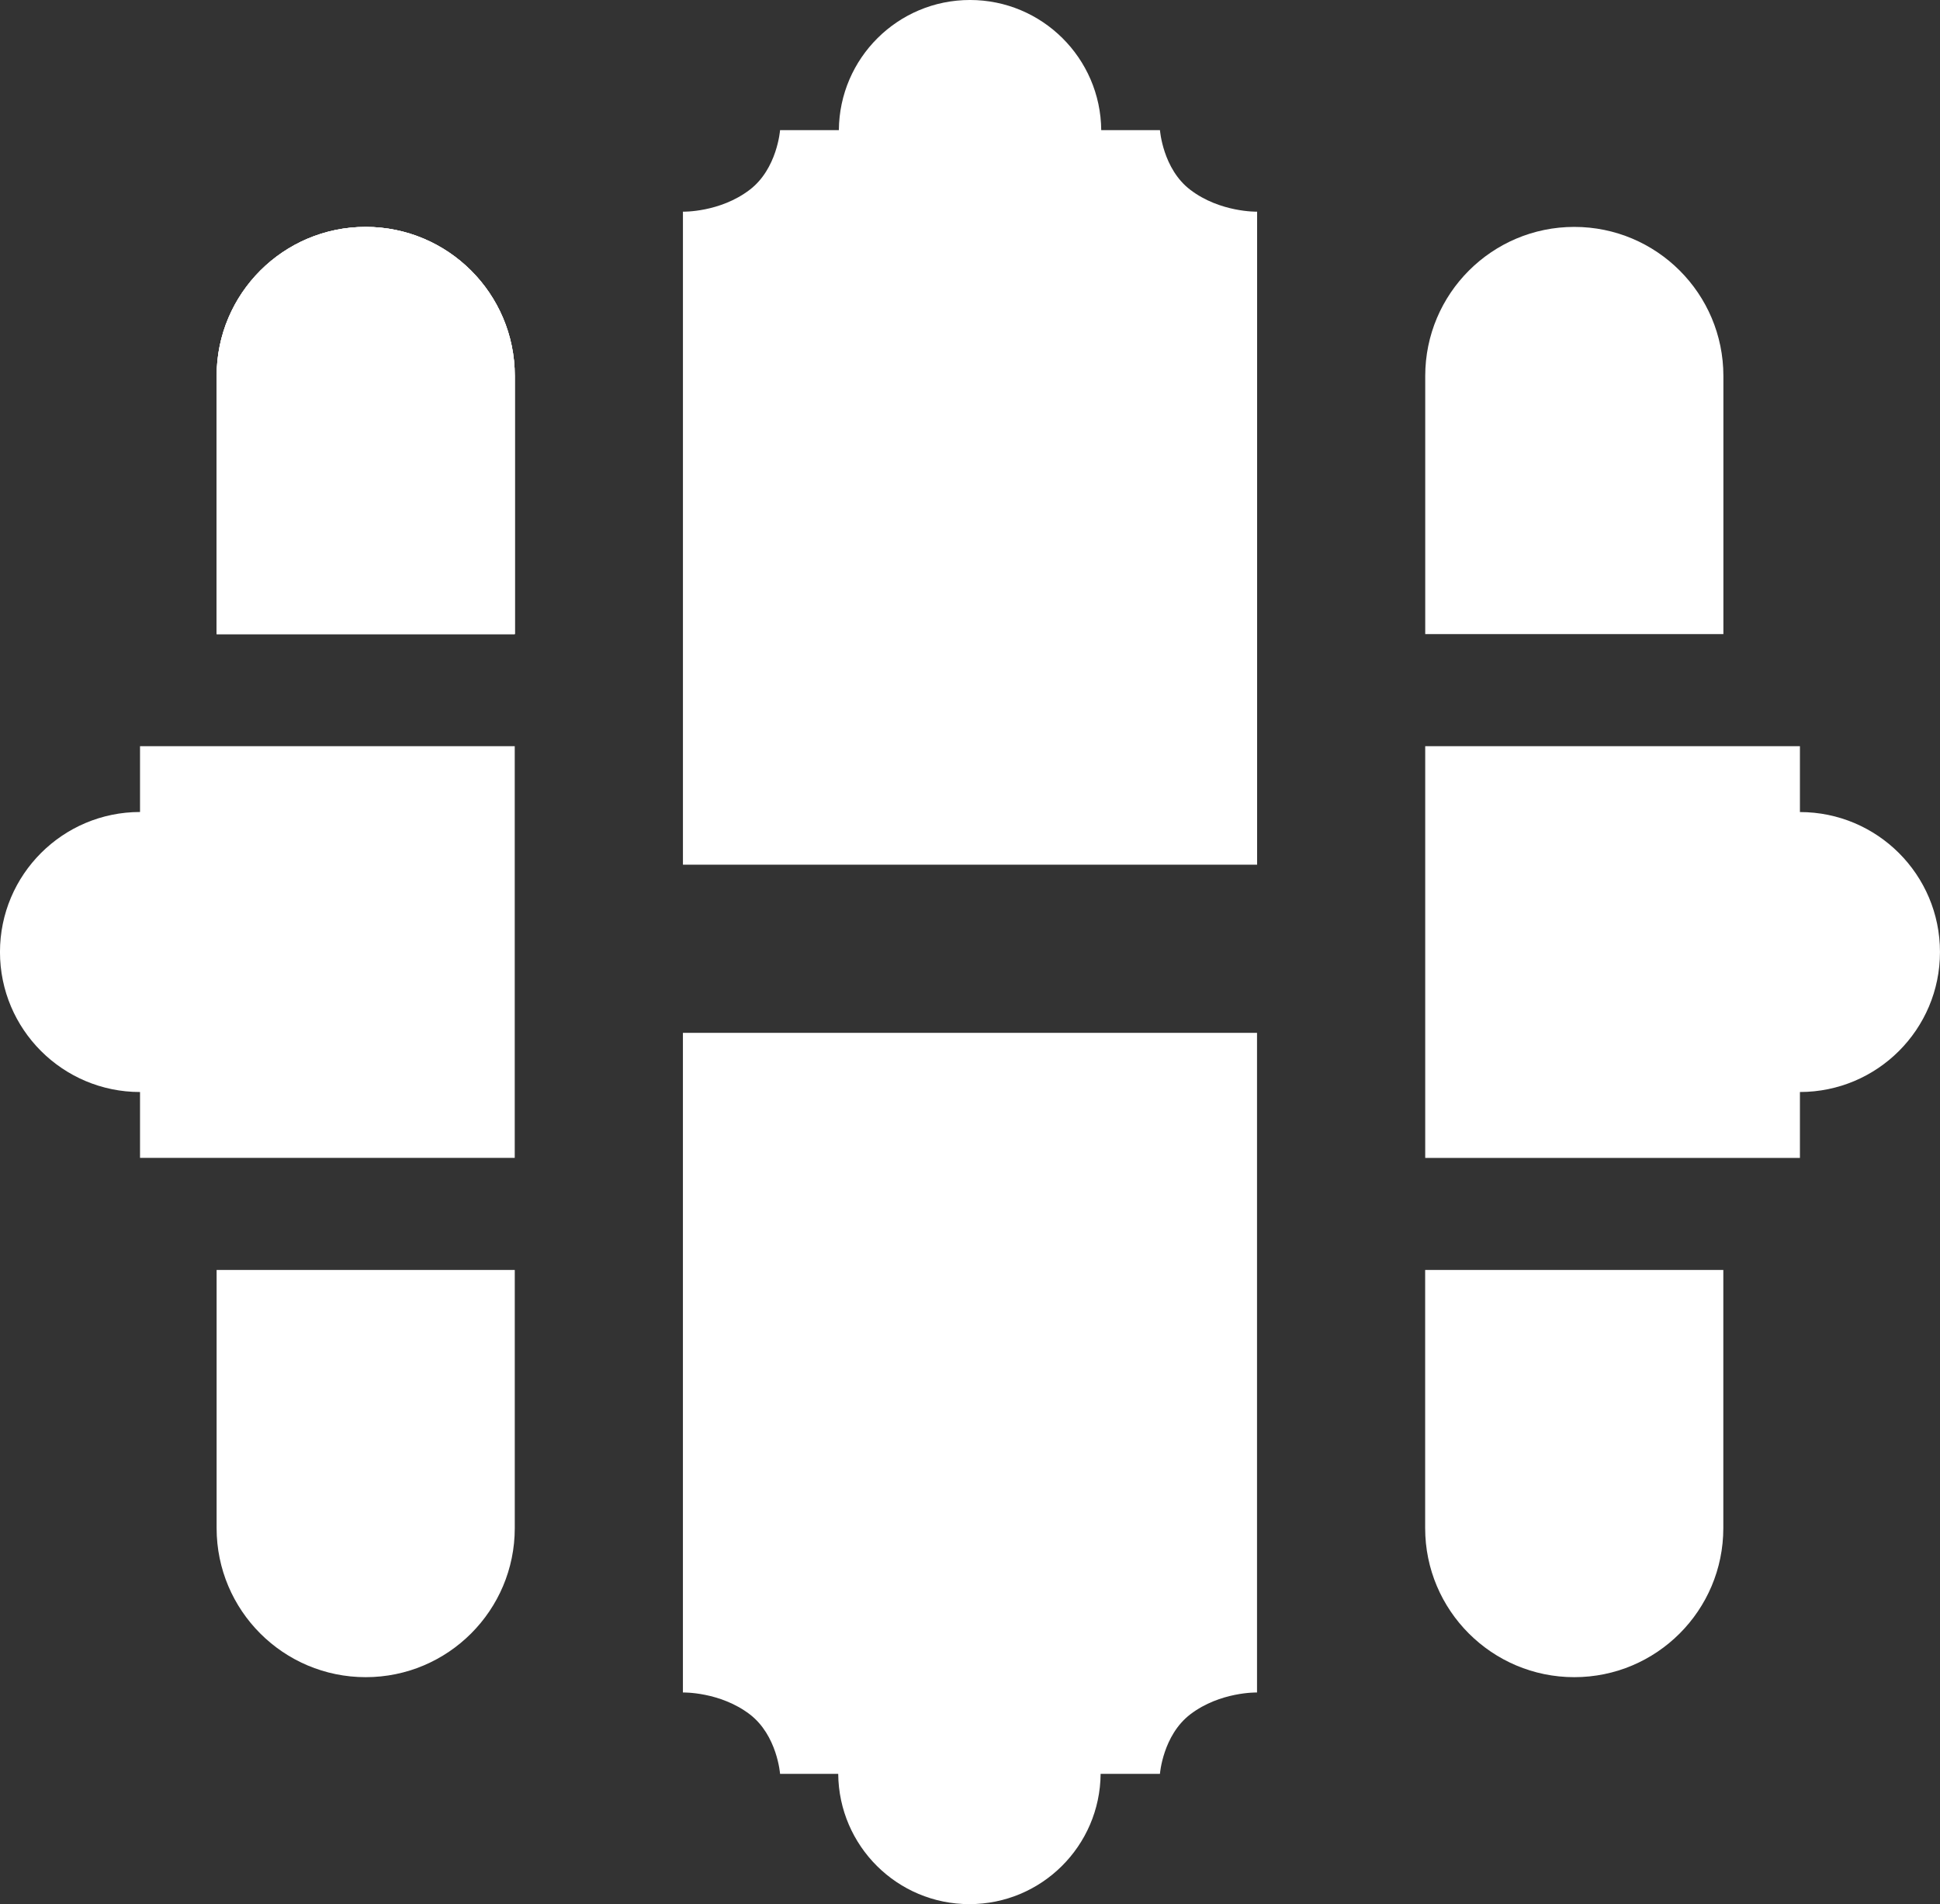
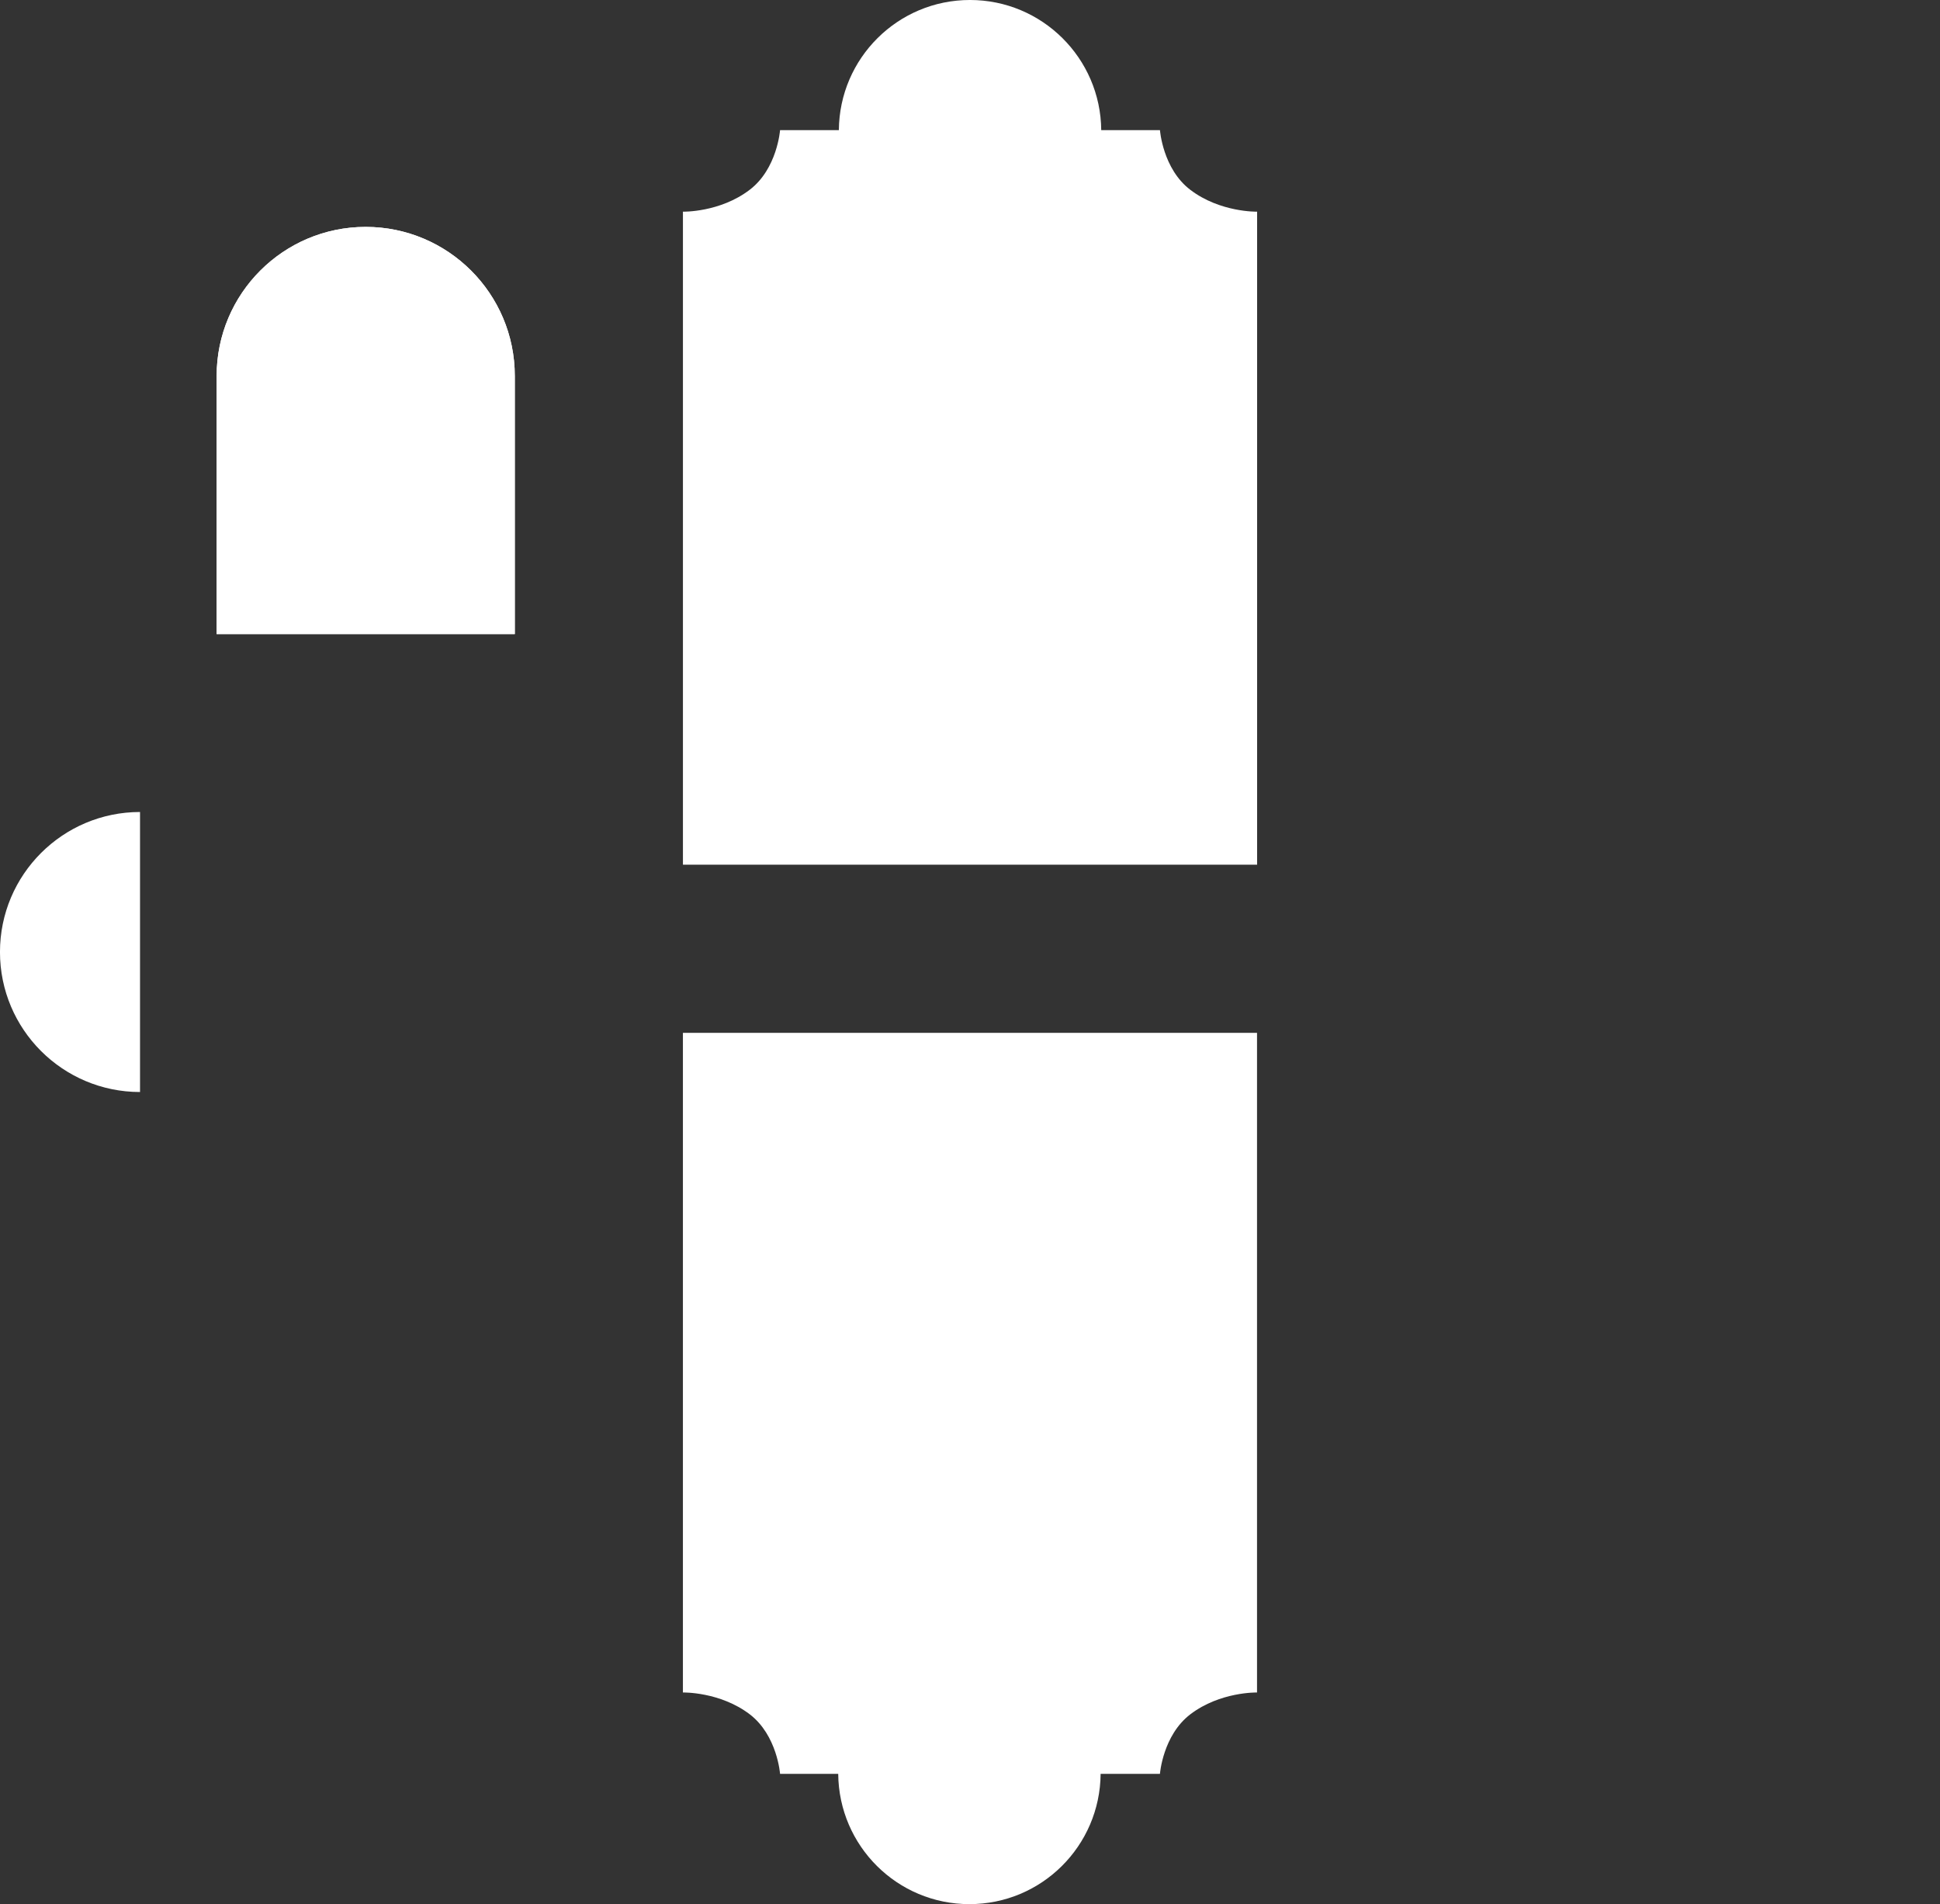
<svg xmlns="http://www.w3.org/2000/svg" width="42.367" height="41.59" viewBox="0 0 42.367 41.59" version="1.1" id="svg4190">
  <rect x="0" y="0" width="42.367" height="41.59" fill="#333333" stroke="none" />
  <defs id="defs4184" />
  <g id="layer1" transform="translate(-424.531,-599.205)">
    <g transform="matrix(0.75,0,0,-0.75,449.863,602.048)" id="g6288" style="stroke-width:1.778">
      <path id="path6290" style="fill:#ffffff;fill-opacity:1;fill-rule:nonzero;stroke:none;stroke-width:1.778" d="M 0,0 H -1.71 C -1.728,2.096 -3.432,3.791 -5.532,3.791 -7.632,3.791 -9.334,2.096 -9.35,0 h -1.712 c 0,0 -0.083,-1.128 -0.885,-1.737 -0.868,-0.663 -1.943,-0.637 -1.943,-0.637 v -19.017 h 8.36 8.359 v 19.017 c 0,0 -1.076,-0.026 -1.946,0.637 C 0.082,-1.128 0,0 0,0" />
    </g>
    <g transform="matrix(0.75,0,0,-0.75,439.445,621.765)" id="g6292" style="stroke-width:1.778">
      <path id="path6294" style="fill:#ffffff;fill-opacity:1;fill-rule:nonzero;stroke:none;stroke-width:1.778" d="m 0,0 v -19.21 c 0,0 1.076,0.026 1.944,-0.634 0.803,-0.612 0.885,-1.736 0.885,-1.736 h 1.693 c 0.018,-2.099 1.72,-3.794 3.82,-3.794 2.102,0 3.803,1.695 3.821,3.794 h 1.727 c 0,0 0.084,1.124 0.887,1.736 0.866,0.66 1.94,0.634 1.94,0.634 V 0 H 8.359 Z" />
    </g>
    <g transform="matrix(0.75,0,0,-0.75,463.839,616.942)" id="g6296" style="stroke-width:1.778">
-       <path id="path6298" style="fill:#ffffff;fill-opacity:1;fill-rule:nonzero;stroke:none;stroke-width:1.778" d="m 0,0 v 1.918 h -10.911 v -11.99 H 0 v 1.919 c 2.251,0 4.078,1.825 4.078,4.076 C 4.078,-1.824 2.251,0 0,0" />
-     </g>
+       </g>
    <g transform="matrix(0.75,0,0,-0.75,458.911,604.161)" id="g6300" style="stroke-width:1.778">
-       <path id="path6302" style="fill:#ffffff;fill-opacity:1;fill-rule:nonzero;stroke:none;stroke-width:1.778" d="m 0,0 c -2.394,0 -4.34,-1.944 -4.34,-4.342 v -7.517 h 8.682 v 7.517 C 4.342,-1.944 2.398,0 0,0" />
-     </g>
+       </g>
    <g transform="matrix(0.75,0,0,-0.75,458.911,635.838)" id="g6304" style="stroke-width:1.778">
-       <path id="path6306" style="fill:#ffffff;fill-opacity:1;fill-rule:nonzero;stroke:none;stroke-width:1.778" d="m 0,0 c 2.396,0 4.34,1.944 4.34,4.342 v 7.517 H -4.342 V 4.342 C -4.342,1.944 -2.396,0 0,0" />
-     </g>
+       </g>
    <g transform="matrix(0.75,0,0,-0.75,432.517,604.161)" id="g6308" style="stroke-width:1.778">
      <path id="path6310" style="fill:#ffffff;fill-opacity:1;fill-rule:nonzero;stroke:none;stroke-width:1.778" d="m 0,0 c -2.396,0 -4.34,-1.944 -4.34,-4.342 v -7.517 h 8.682 v 7.517 C 4.342,-1.944 2.396,0 0,0" />
    </g>
    <g transform="matrix(0.75,0,0,-0.75,432.517,604.161)" id="g6312" style="stroke-width:1.778">
-       <path id="path6314" style="fill:#ffffff;fill-opacity:1;fill-rule:nonzero;stroke:none;stroke-width:1.778" d="m 0,0 c -2.396,0 -4.34,-1.944 -4.34,-4.342 v -7.517 h 8.682 v 7.517 C 4.342,-1.944 2.396,0 0,0" />
-     </g>
+       </g>
    <g transform="matrix(0.75,0,0,-0.75,432.517,604.161)" id="g6316" style="stroke-width:1.778">
      <path id="path6318" style="fill:#ffffff;fill-opacity:1;fill-rule:nonzero;stroke:none;stroke-width:1.778" d="m 0,0 c -2.396,0 -4.34,-1.944 -4.34,-4.342 v -7.517 h 8.682 v 7.517 C 4.342,-1.944 2.396,0 0,0" />
    </g>
    <g transform="matrix(0.75,0,0,-0.75,432.518,635.838)" id="g6320" style="stroke-width:1.778">
-       <path id="path6322" style="fill:#ffffff;fill-opacity:1;fill-rule:nonzero;stroke:none;stroke-width:1.778" d="m 0,0 c 2.394,0 4.34,1.944 4.34,4.342 v 7.517 H -4.342 V 4.342 C -4.342,1.944 -2.398,0 0,0" />
-     </g>
+       </g>
    <g transform="matrix(0.75,0,0,-0.75,427.589,623.057)" id="g6324" style="stroke-width:1.778">
-       <path id="path6326" style="fill:#ffffff;fill-opacity:1;fill-rule:nonzero;stroke:none;stroke-width:1.778" d="M 0,0 V -1.917 H 10.911 V 10.072 H 0 V 8.155 C -2.251,8.155 -4.078,6.328 -4.078,4.077 -4.078,1.826 -2.251,0 0,0" />
+       <path id="path6326" style="fill:#ffffff;fill-opacity:1;fill-rule:nonzero;stroke:none;stroke-width:1.778" d="M 0,0 V -1.917 H 10.911 H 0 V 8.155 C -2.251,8.155 -4.078,6.328 -4.078,4.077 -4.078,1.826 -2.251,0 0,0" />
    </g>
  </g>
</svg>